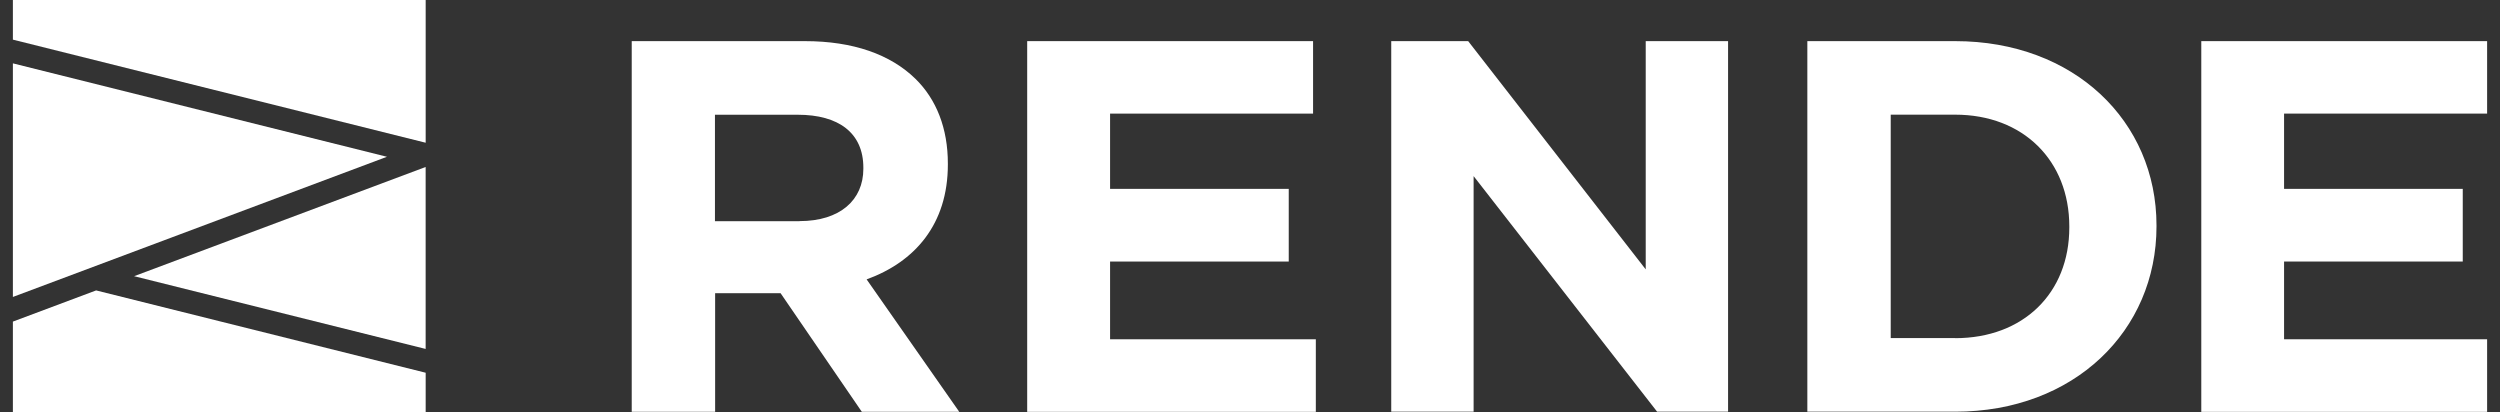
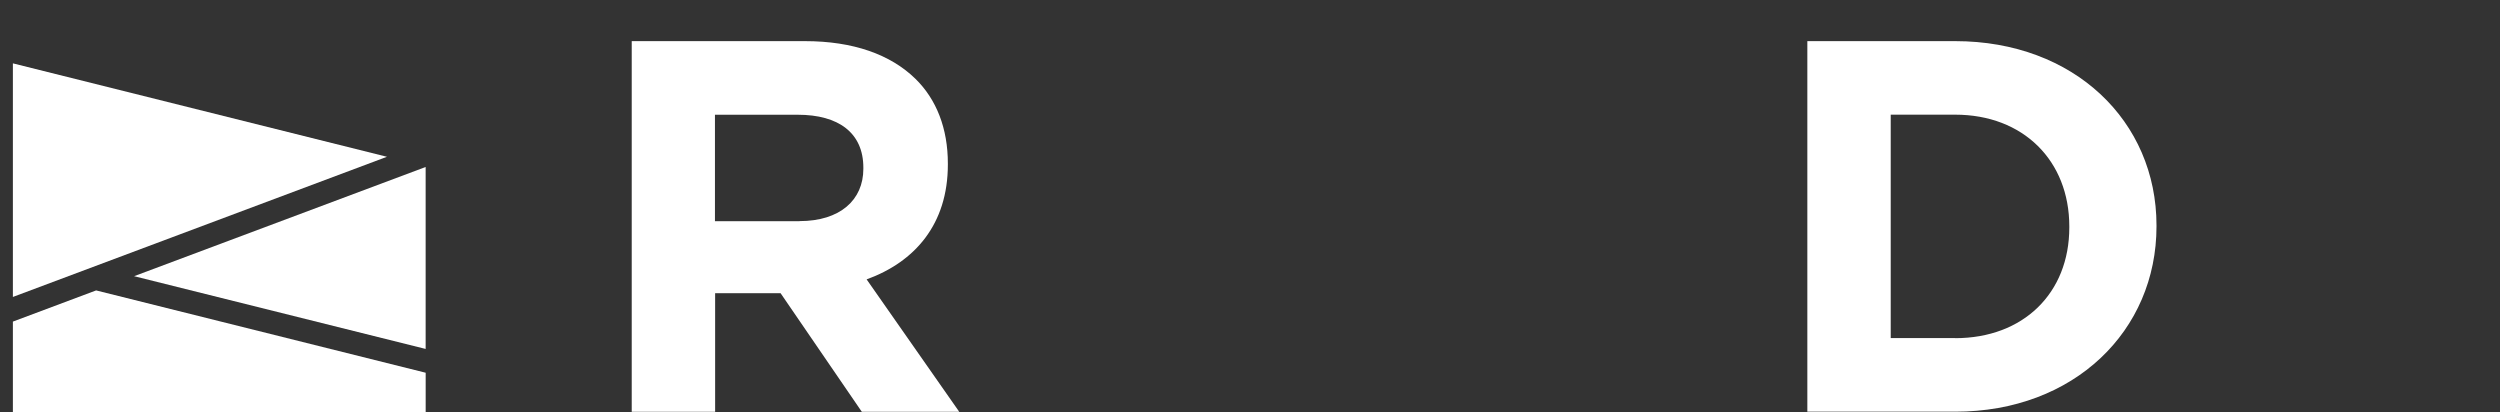
<svg xmlns="http://www.w3.org/2000/svg" width="97" height="16" viewBox="0 0 97 16" fill="none">
  <rect x="0" y="0" width="97" height="16" fill="#333333" stroke="none" />
  <g clip-path="url(#clip0_111_9114)">
    <path d="M24.508 1.596H31.23C33.1 1.596 34.548 2.111 35.515 3.054C36.338 3.857 36.777 4.987 36.777 6.345V6.385C36.777 8.703 35.495 10.161 33.625 10.84L37.218 15.977H33.438L30.286 11.375H27.747V15.977H24.511V1.596H24.508ZM31.022 8.579C32.594 8.579 33.498 7.76 33.498 6.549V6.505C33.498 5.151 32.531 4.452 30.955 4.452H27.74V8.582H31.019L31.022 8.579Z" fill="white" />
-     <path d="M39.855 1.596H50.947V4.408H43.071V7.328H50.003V10.148H43.071V13.164H51.054V15.98H39.855V1.596Z" fill="white" />
-     <path d="M53.98 1.596H56.965L63.854 10.452V1.596H67.049V15.974H64.296L57.176 6.833V15.974H53.98V1.596Z" fill="white" />
    <path d="M70.125 1.596H75.86C80.48 1.596 83.672 4.703 83.672 8.746V8.786C83.672 12.833 80.48 15.974 75.86 15.974H70.125V1.596ZM75.86 13.121C78.506 13.121 80.289 11.372 80.289 8.826V8.786C80.289 6.238 78.506 4.449 75.86 4.449H73.36V13.117H75.86V13.121Z" fill="white" />
-     <path d="M85.41 1.596H96.501V4.408H88.622V7.328H95.555V10.148H88.622V13.164H96.501V15.98H85.41V1.596Z" fill="white" />
    <path d="M0.5 2.458V11.522L15.014 6.083L0.5 2.458Z" fill="white" />
    <path d="M16.515 6.479L5.203 10.716L16.515 13.539V6.479Z" fill="white" />
    <path d="M16.516 14.462L3.729 11.268L0.5 12.478V16H16.516V14.462Z" fill="white" />
-     <path d="M16.516 5.538V0H0.5V1.538L16.516 5.538Z" fill="white" />
  </g>
  <defs>
    <clipPath id="clip0_111_9114">
      <rect width="96" height="16" fill="white" transform="translate(0.5)" />
    </clipPath>
  </defs>
</svg>